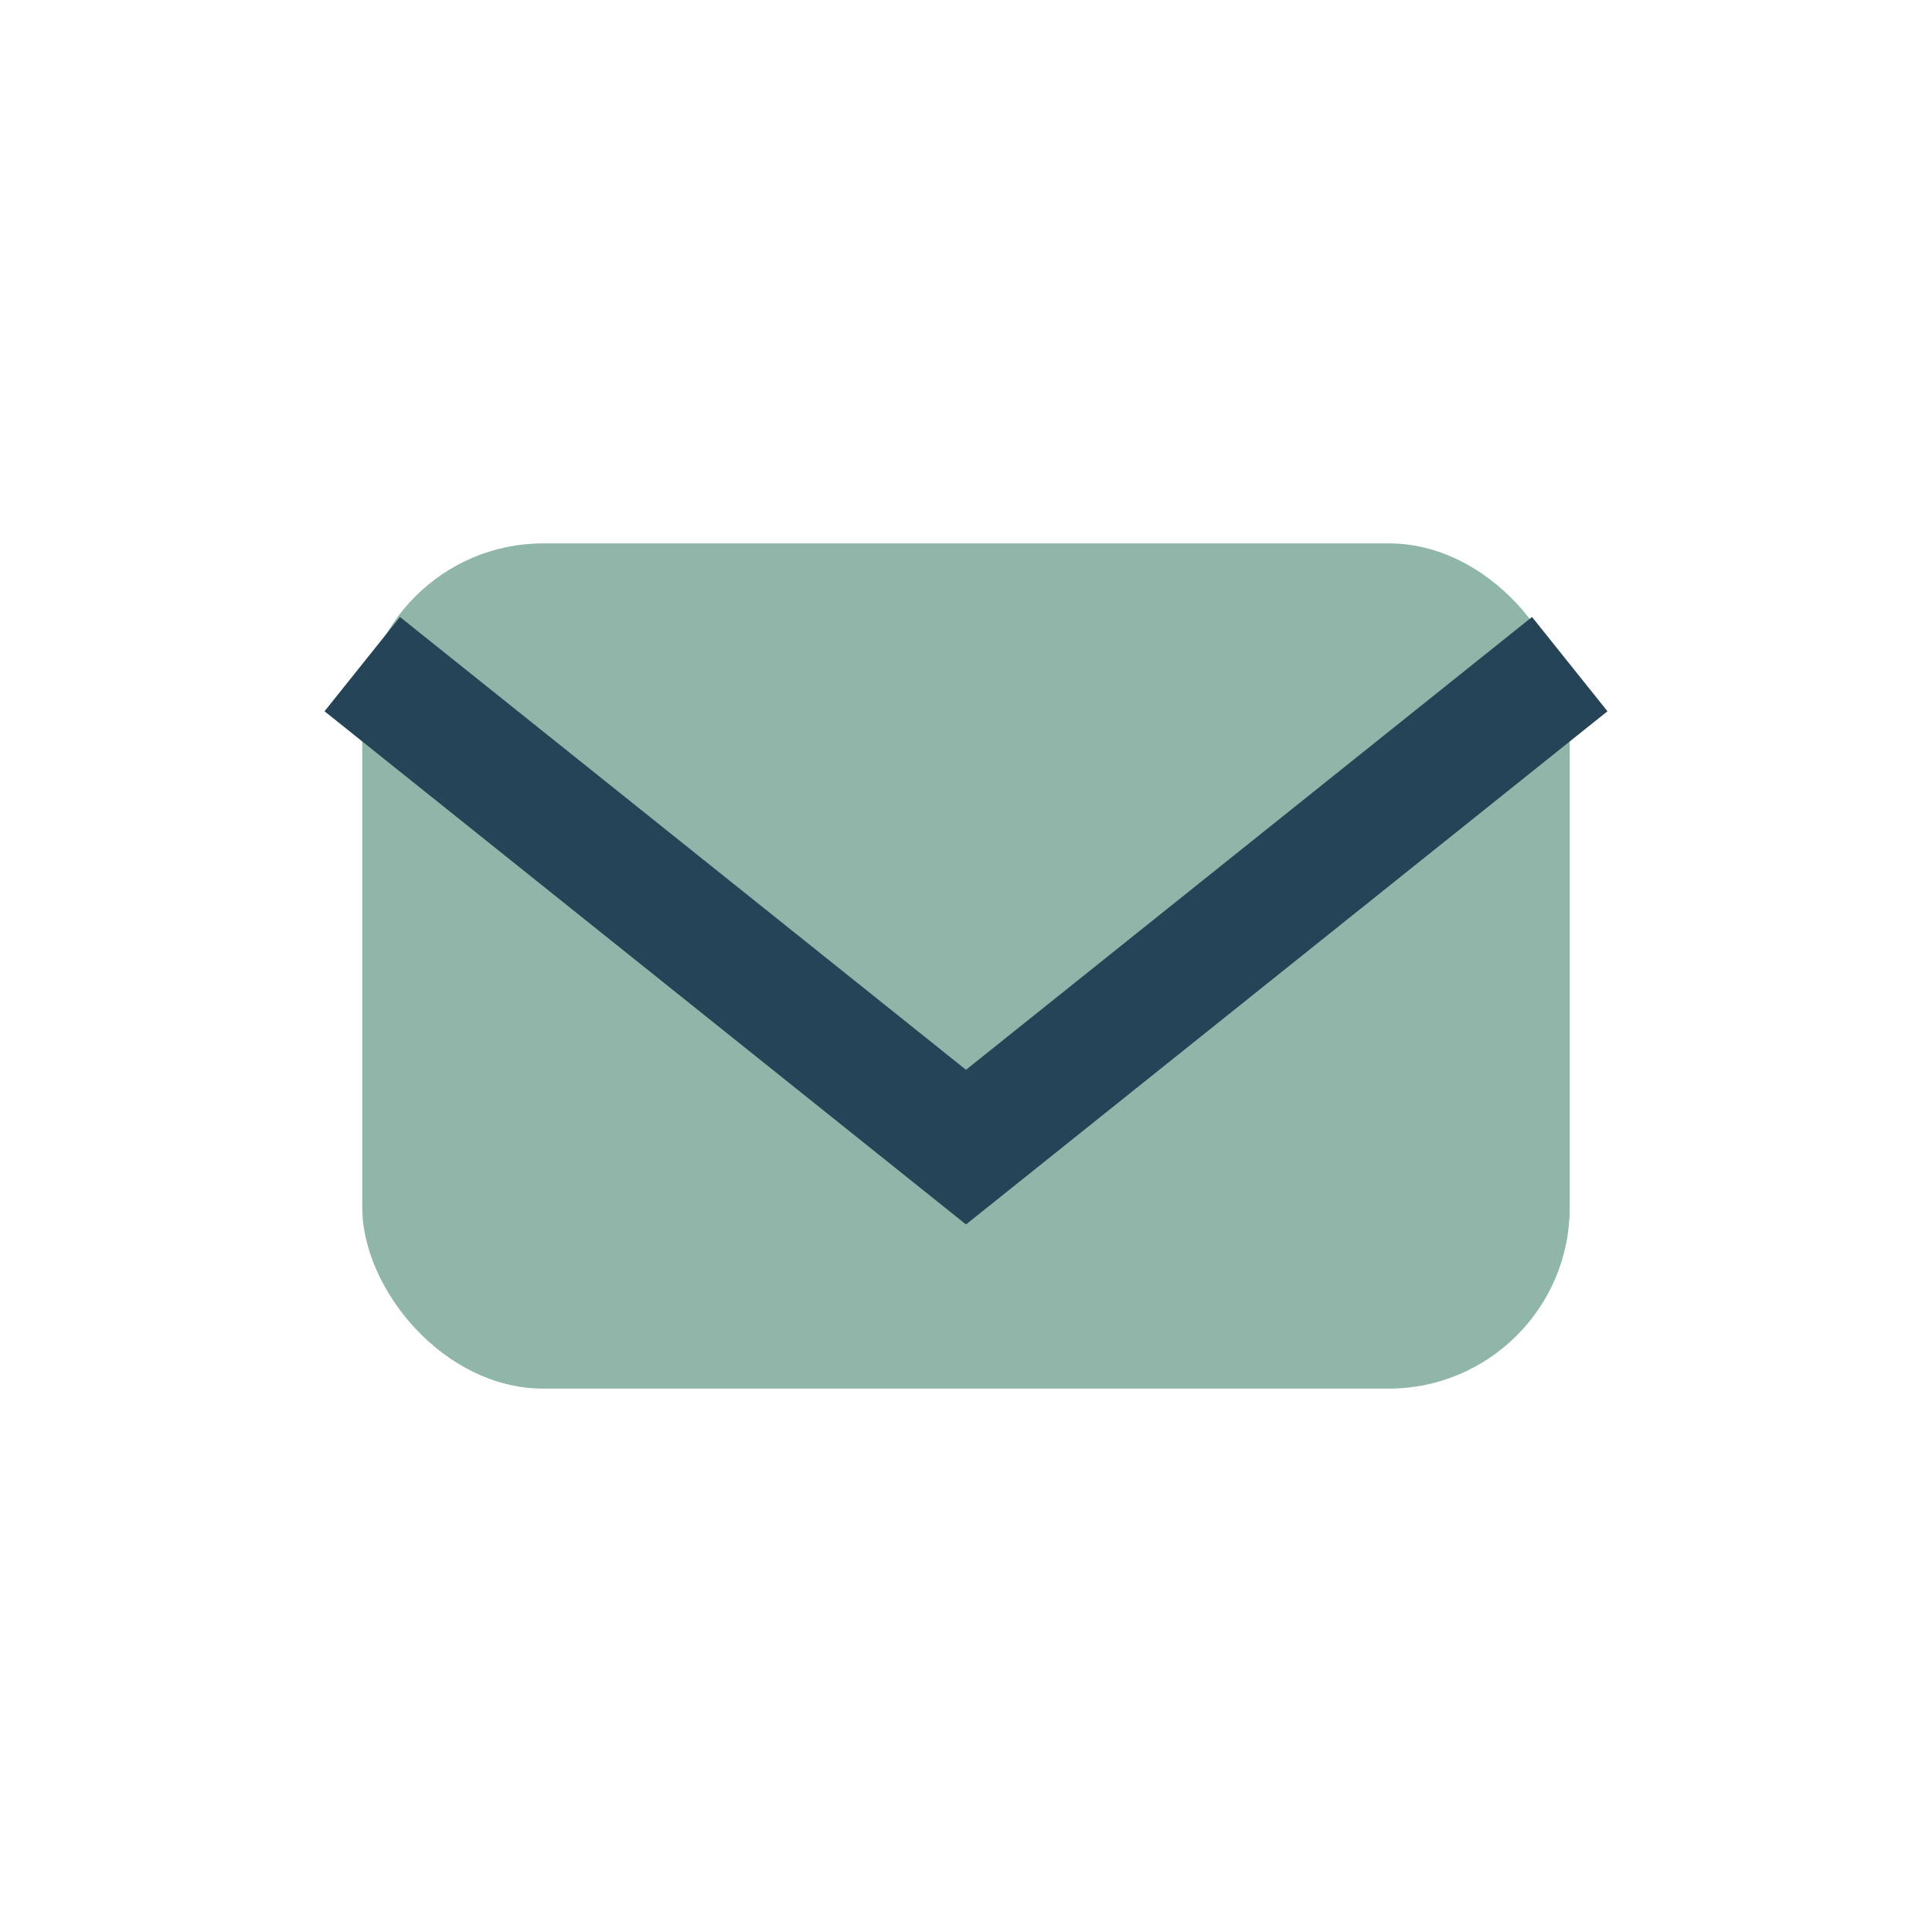
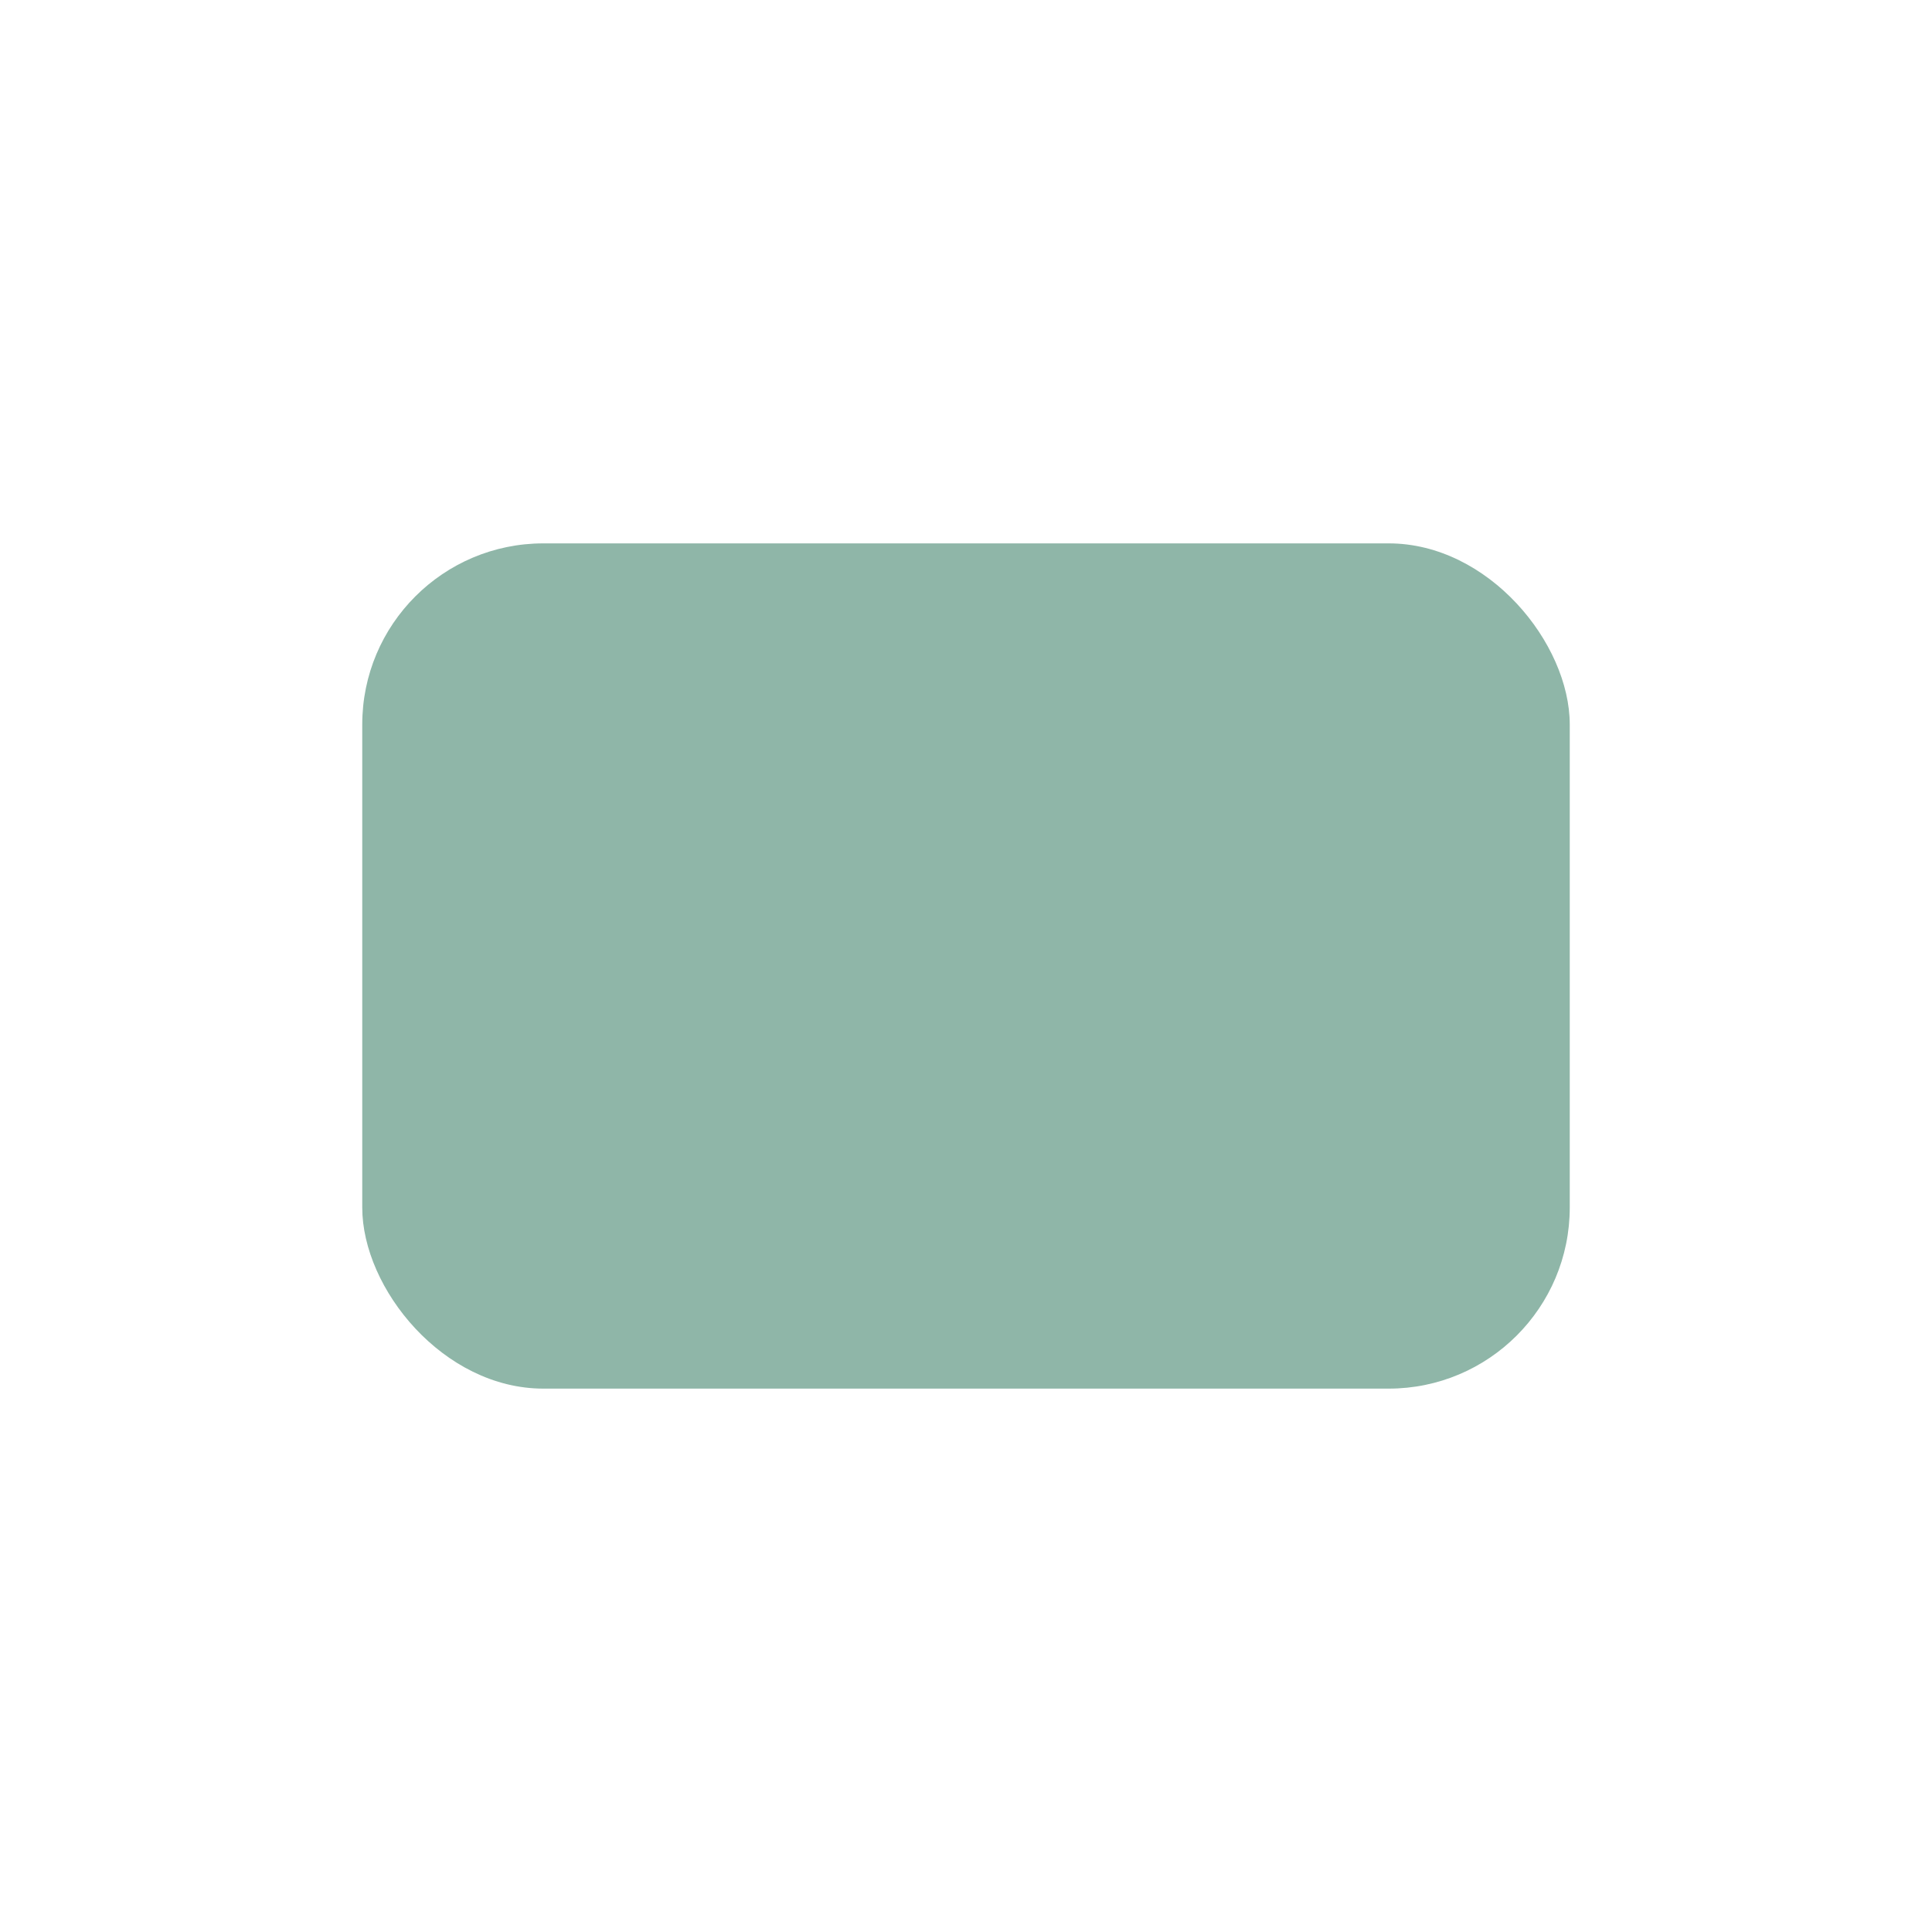
<svg xmlns="http://www.w3.org/2000/svg" width="32" height="32" viewBox="0 0 32 32">
  <rect x="6" y="9" width="20" height="14" rx="3" fill="#8FB6A8" />
-   <polyline points="6,11 16,19 26,11" fill="none" stroke="#254457" stroke-width="2" />
</svg>